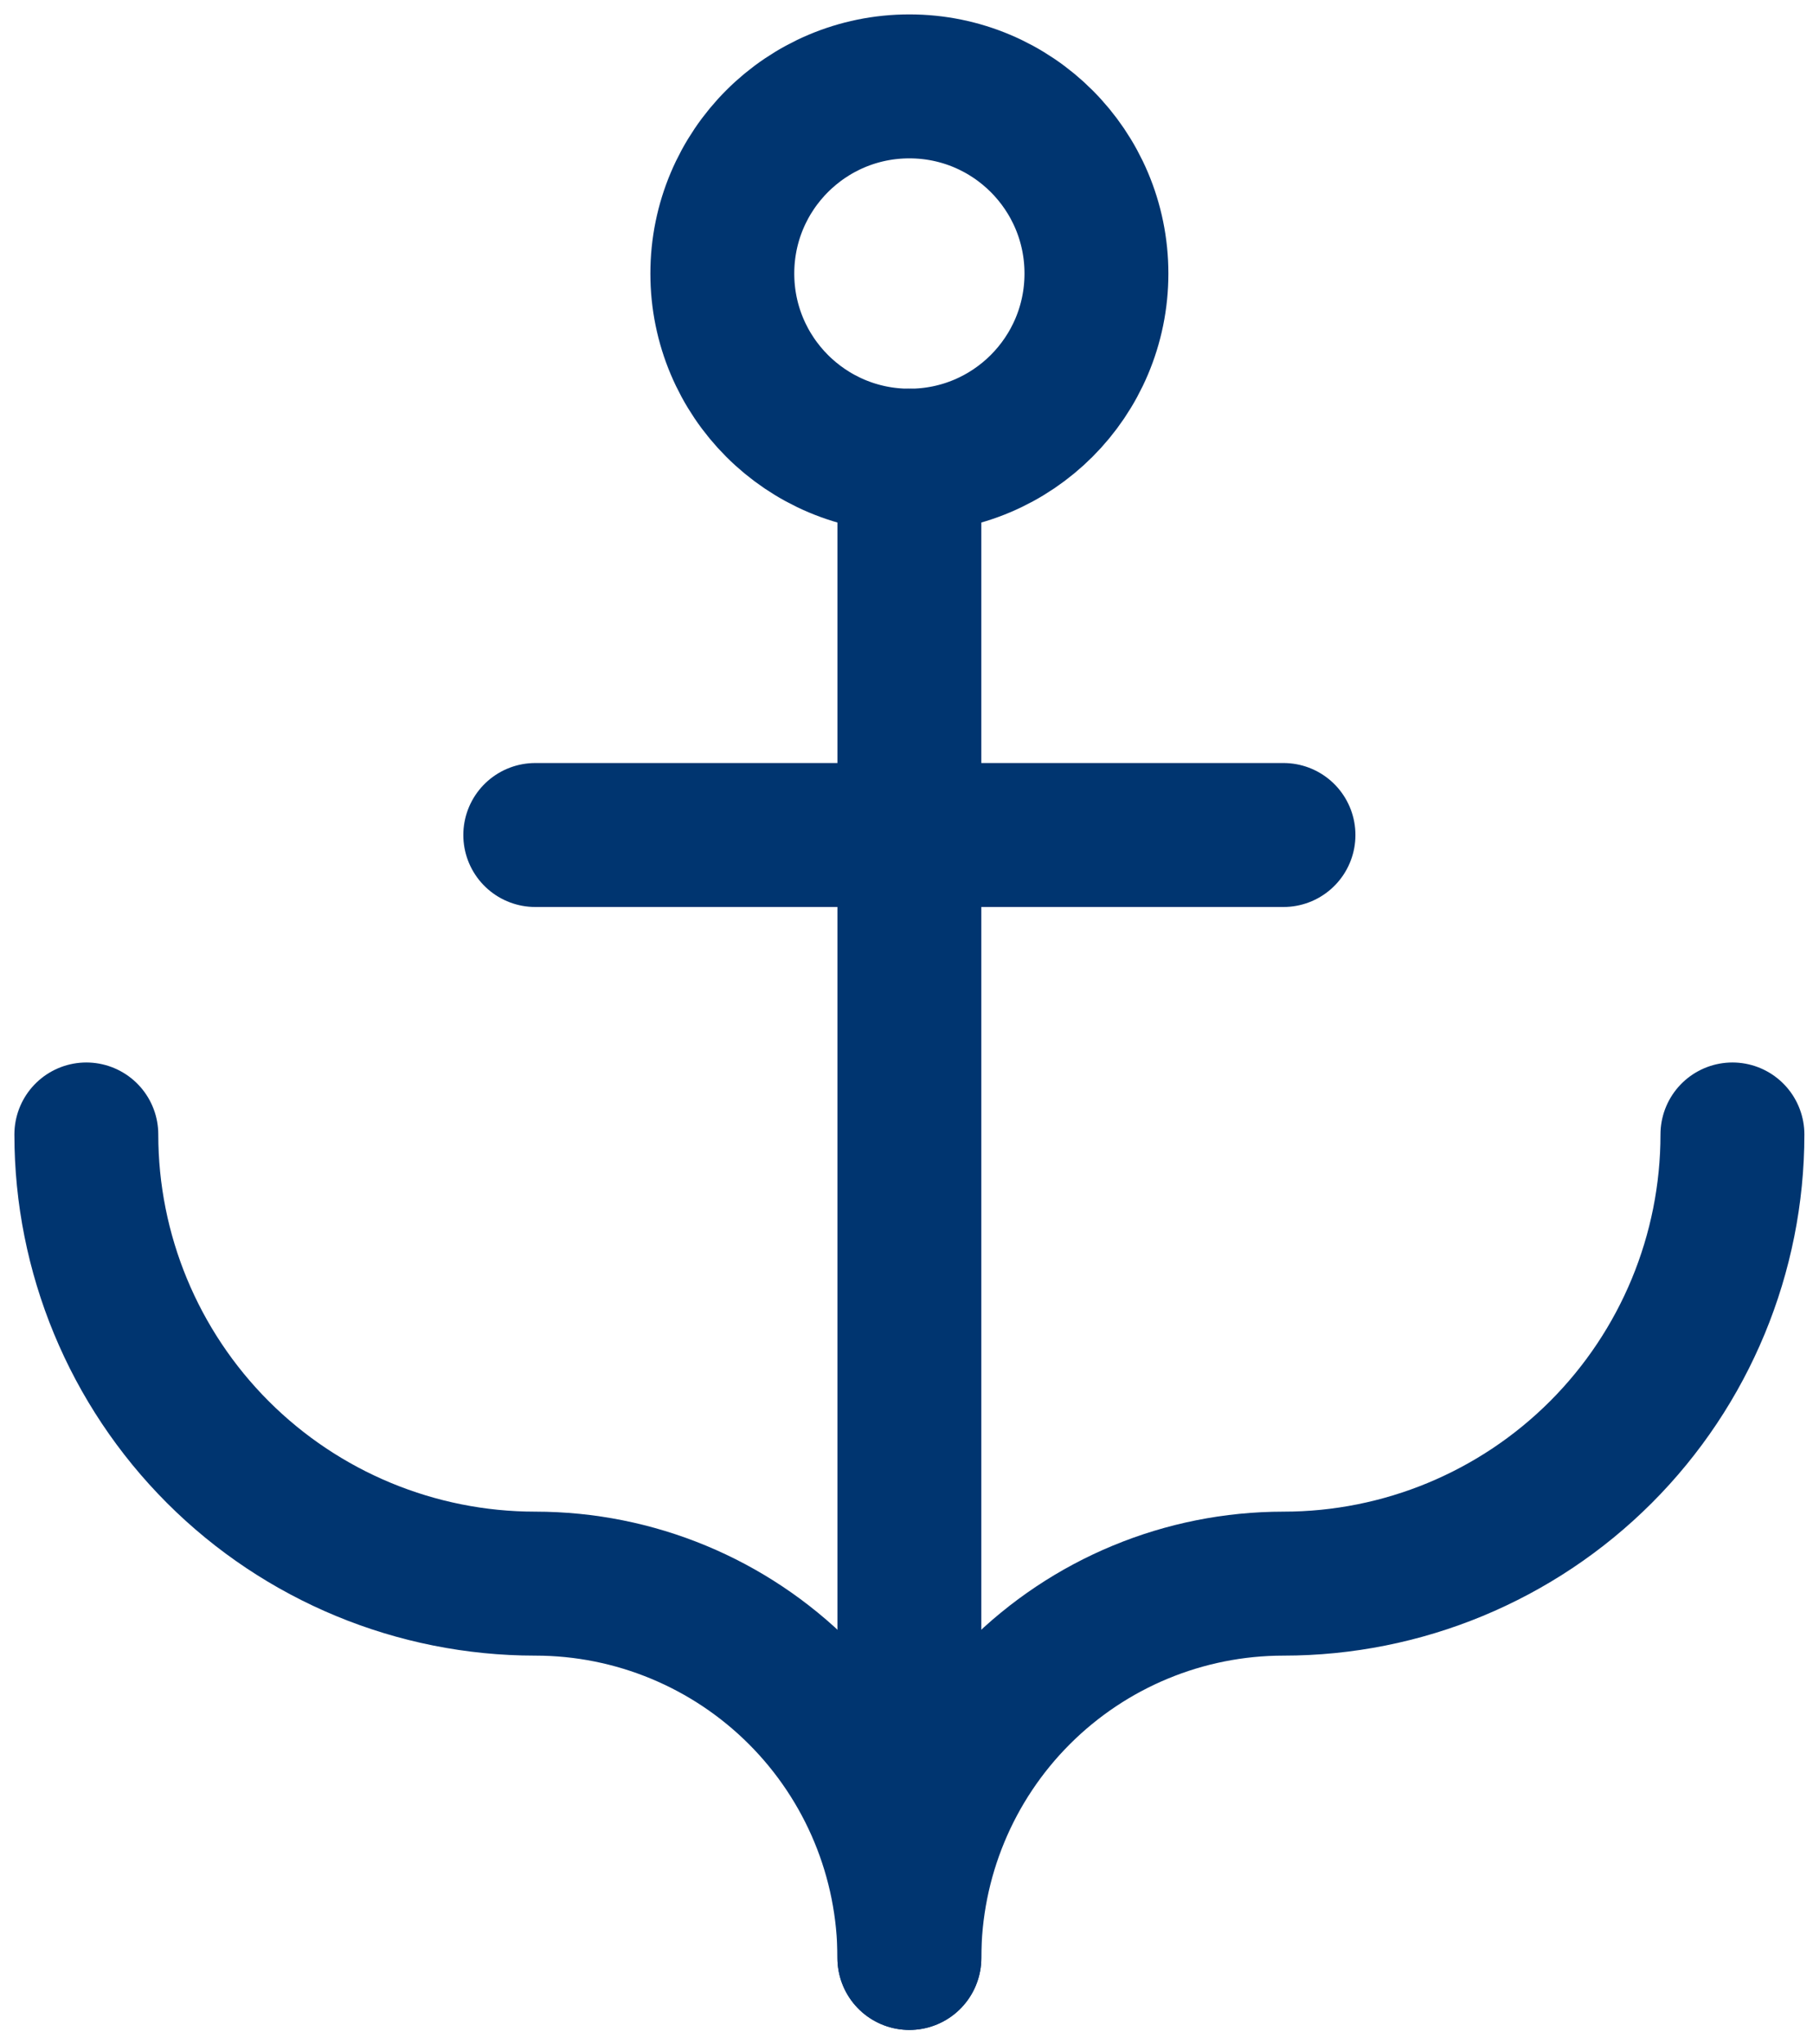
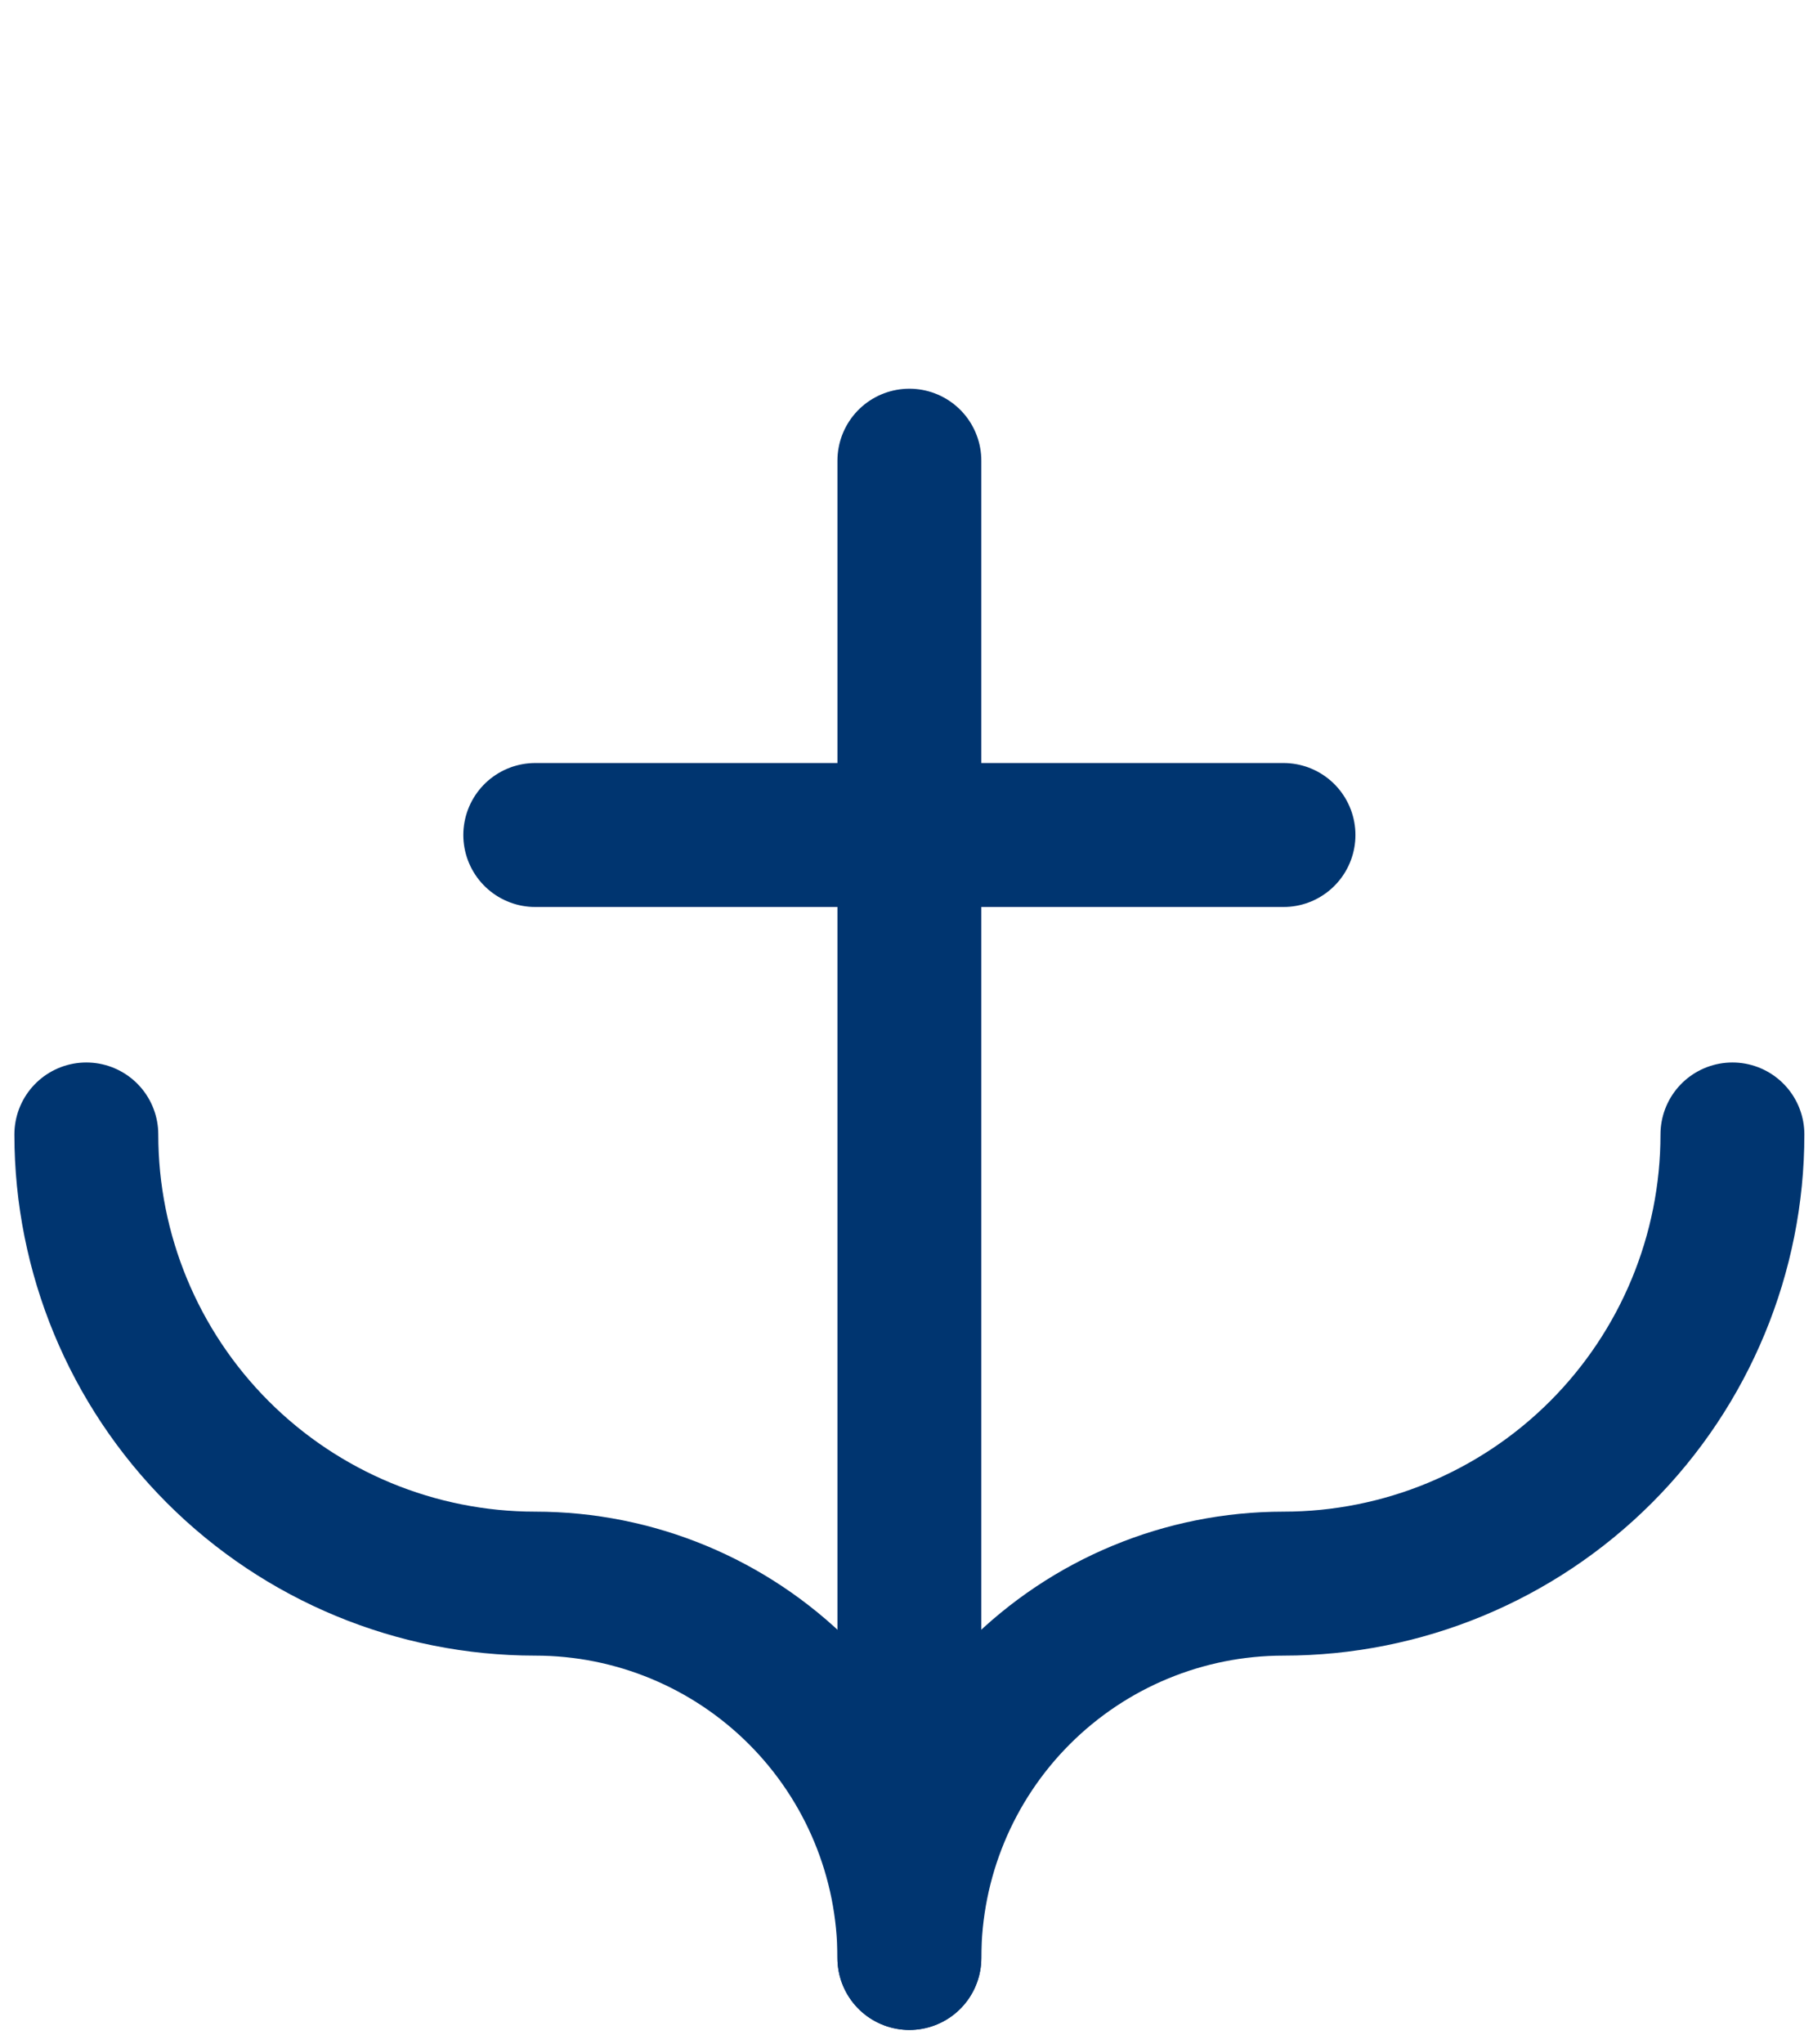
<svg xmlns="http://www.w3.org/2000/svg" width="63" height="71" viewBox="0 0 63 71" fill="none">
  <path d="M31.6 68V16" stroke="#003570" stroke-width="5" stroke-linecap="round" stroke-linejoin="round" />
-   <path d="M31.6 16C35.19 16 38.1 13.09 38.1 9.5C38.1 5.91 35.19 3 31.6 3C28.01 3 25.1 5.91 25.1 9.5C25.1 13.09 28.01 16 31.6 16Z" stroke="#003570" stroke-width="5" stroke-linecap="round" stroke-linejoin="round" />
  <path d="M18.6 29H44.6" stroke="#003570" stroke-width="5" stroke-linecap="round" stroke-linejoin="round" />
  <path d="M3 39.4C3 43.538 4.644 47.505 7.569 50.431C10.495 53.357 14.463 55 18.6 55C22.048 55 25.354 56.37 27.792 58.808C30.23 61.246 31.6 64.552 31.6 68C31.6 64.552 32.97 61.246 35.408 58.808C37.846 56.37 41.152 55 44.6 55C48.737 55 52.705 53.357 55.631 50.431C58.556 47.505 60.2 43.538 60.2 39.4" stroke="#003570" stroke-width="5" stroke-linecap="round" stroke-linejoin="round" />
</svg>